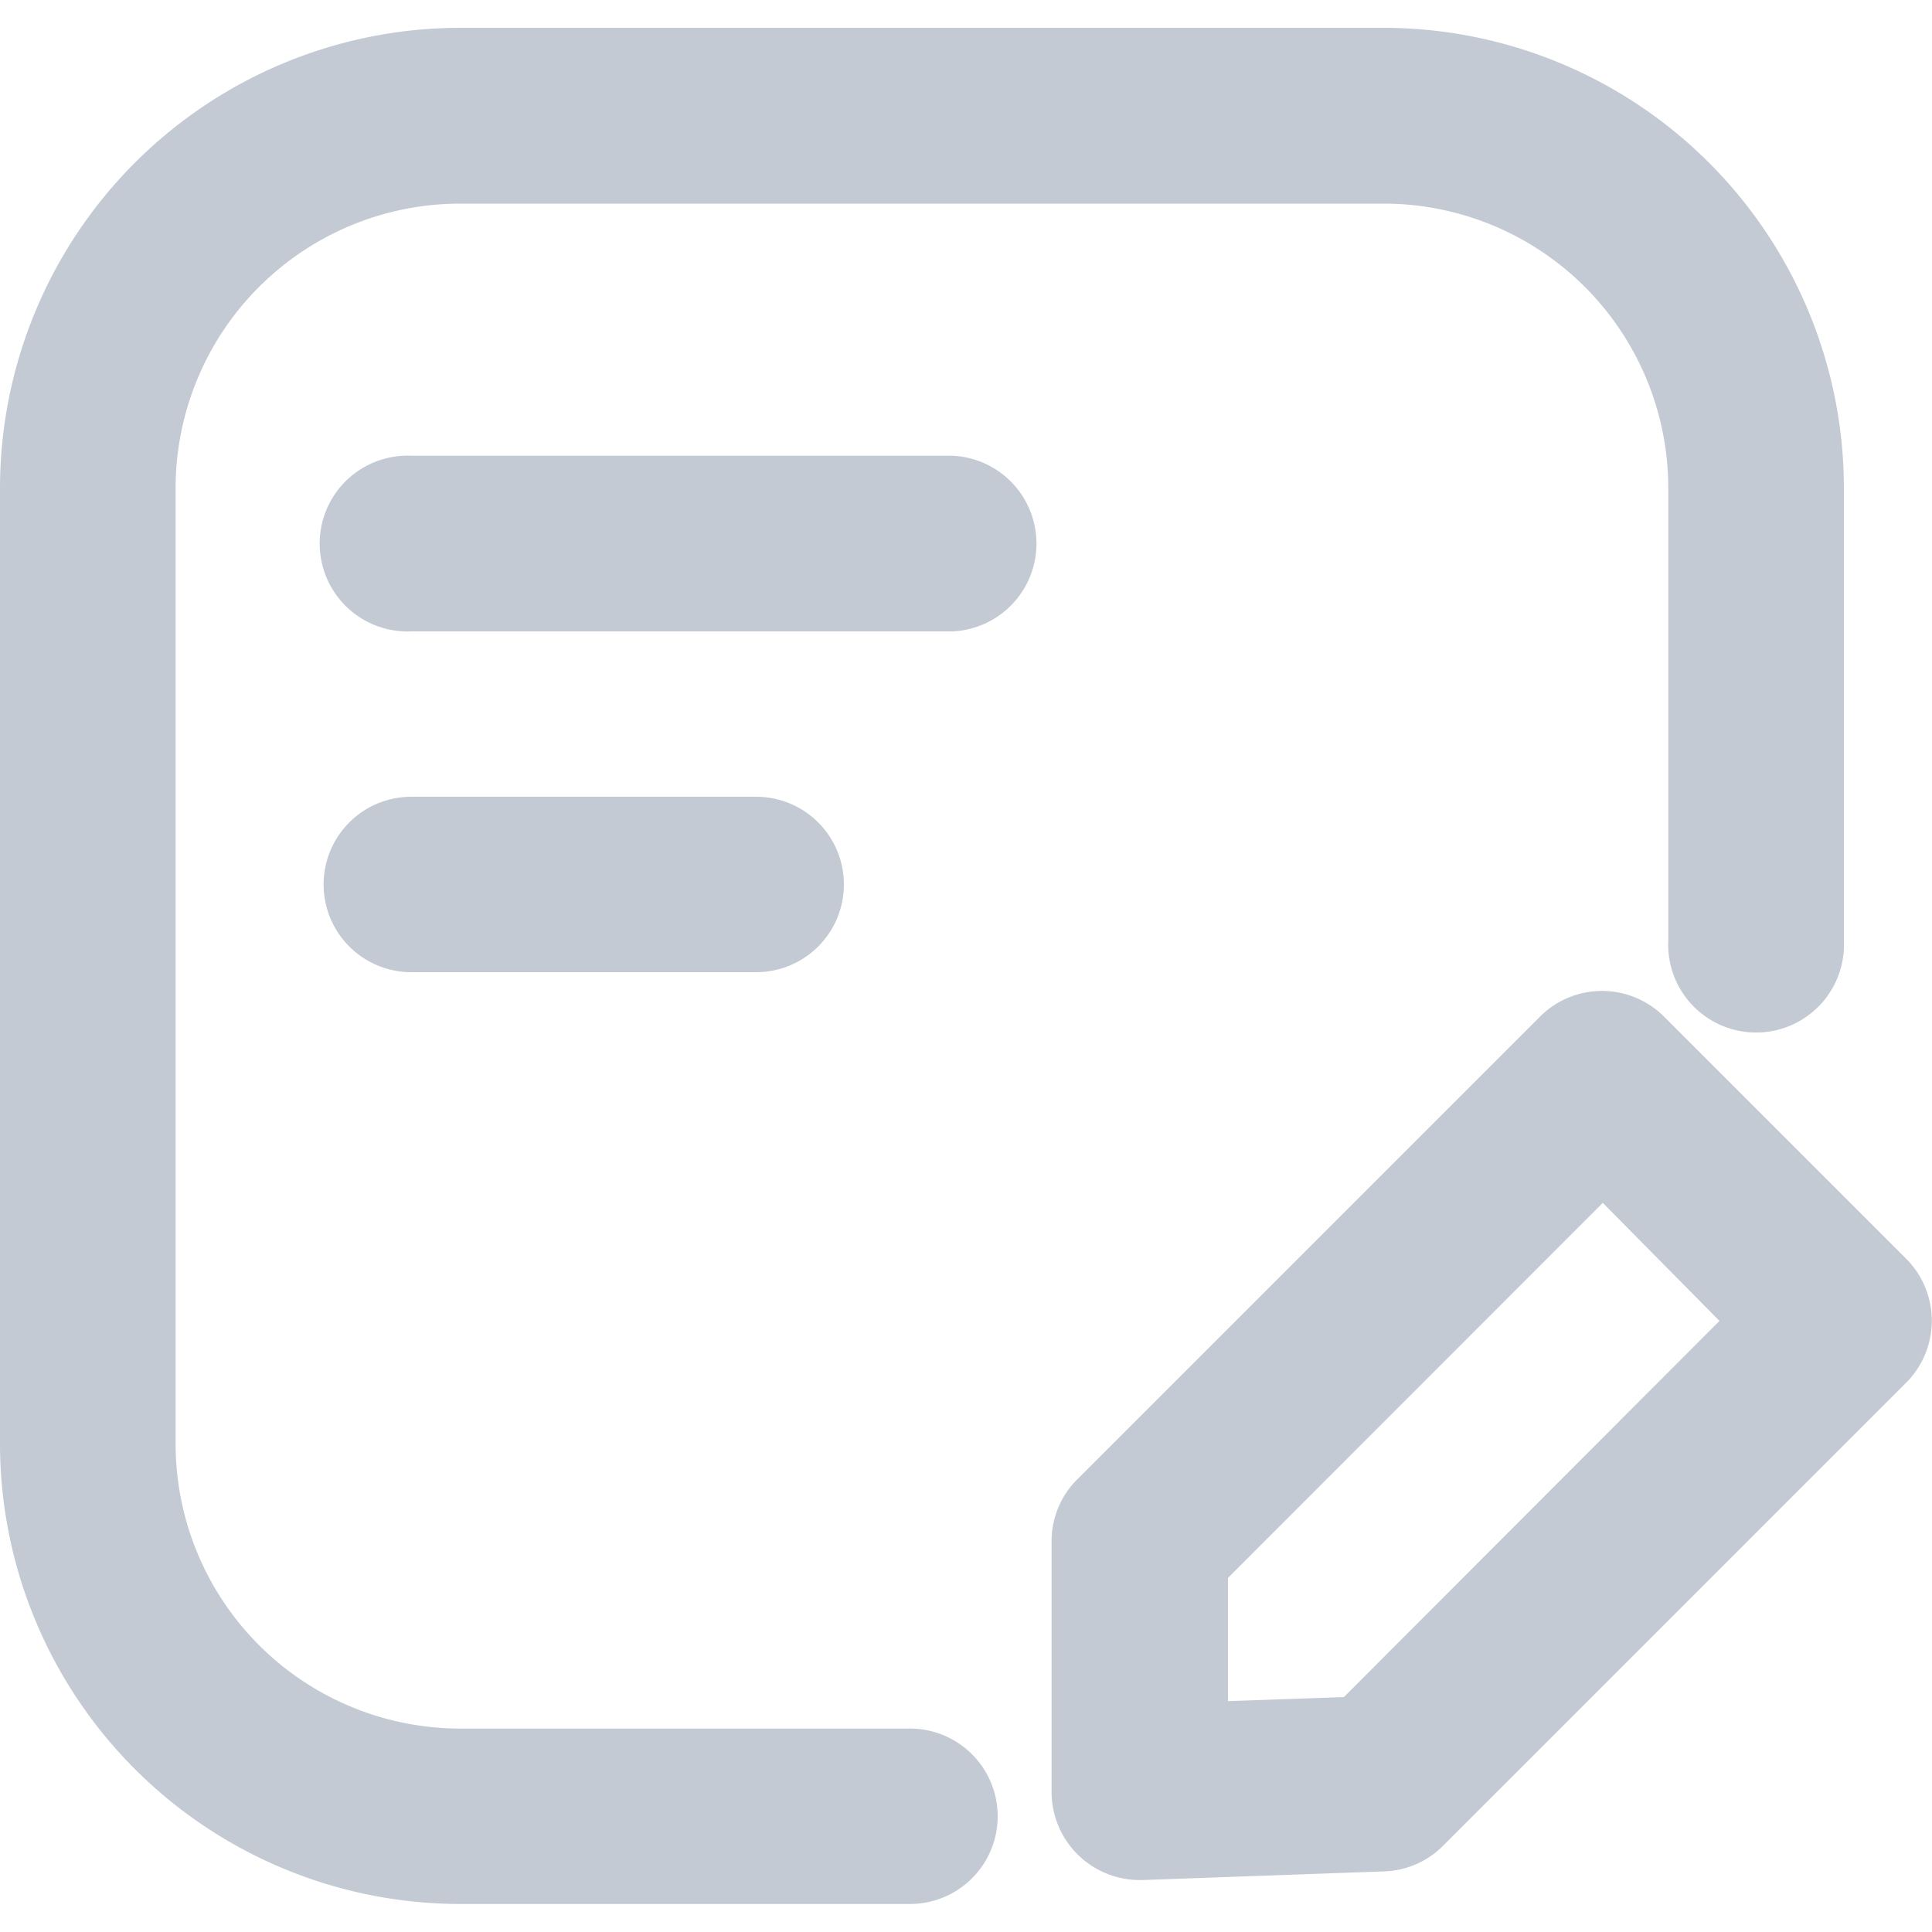
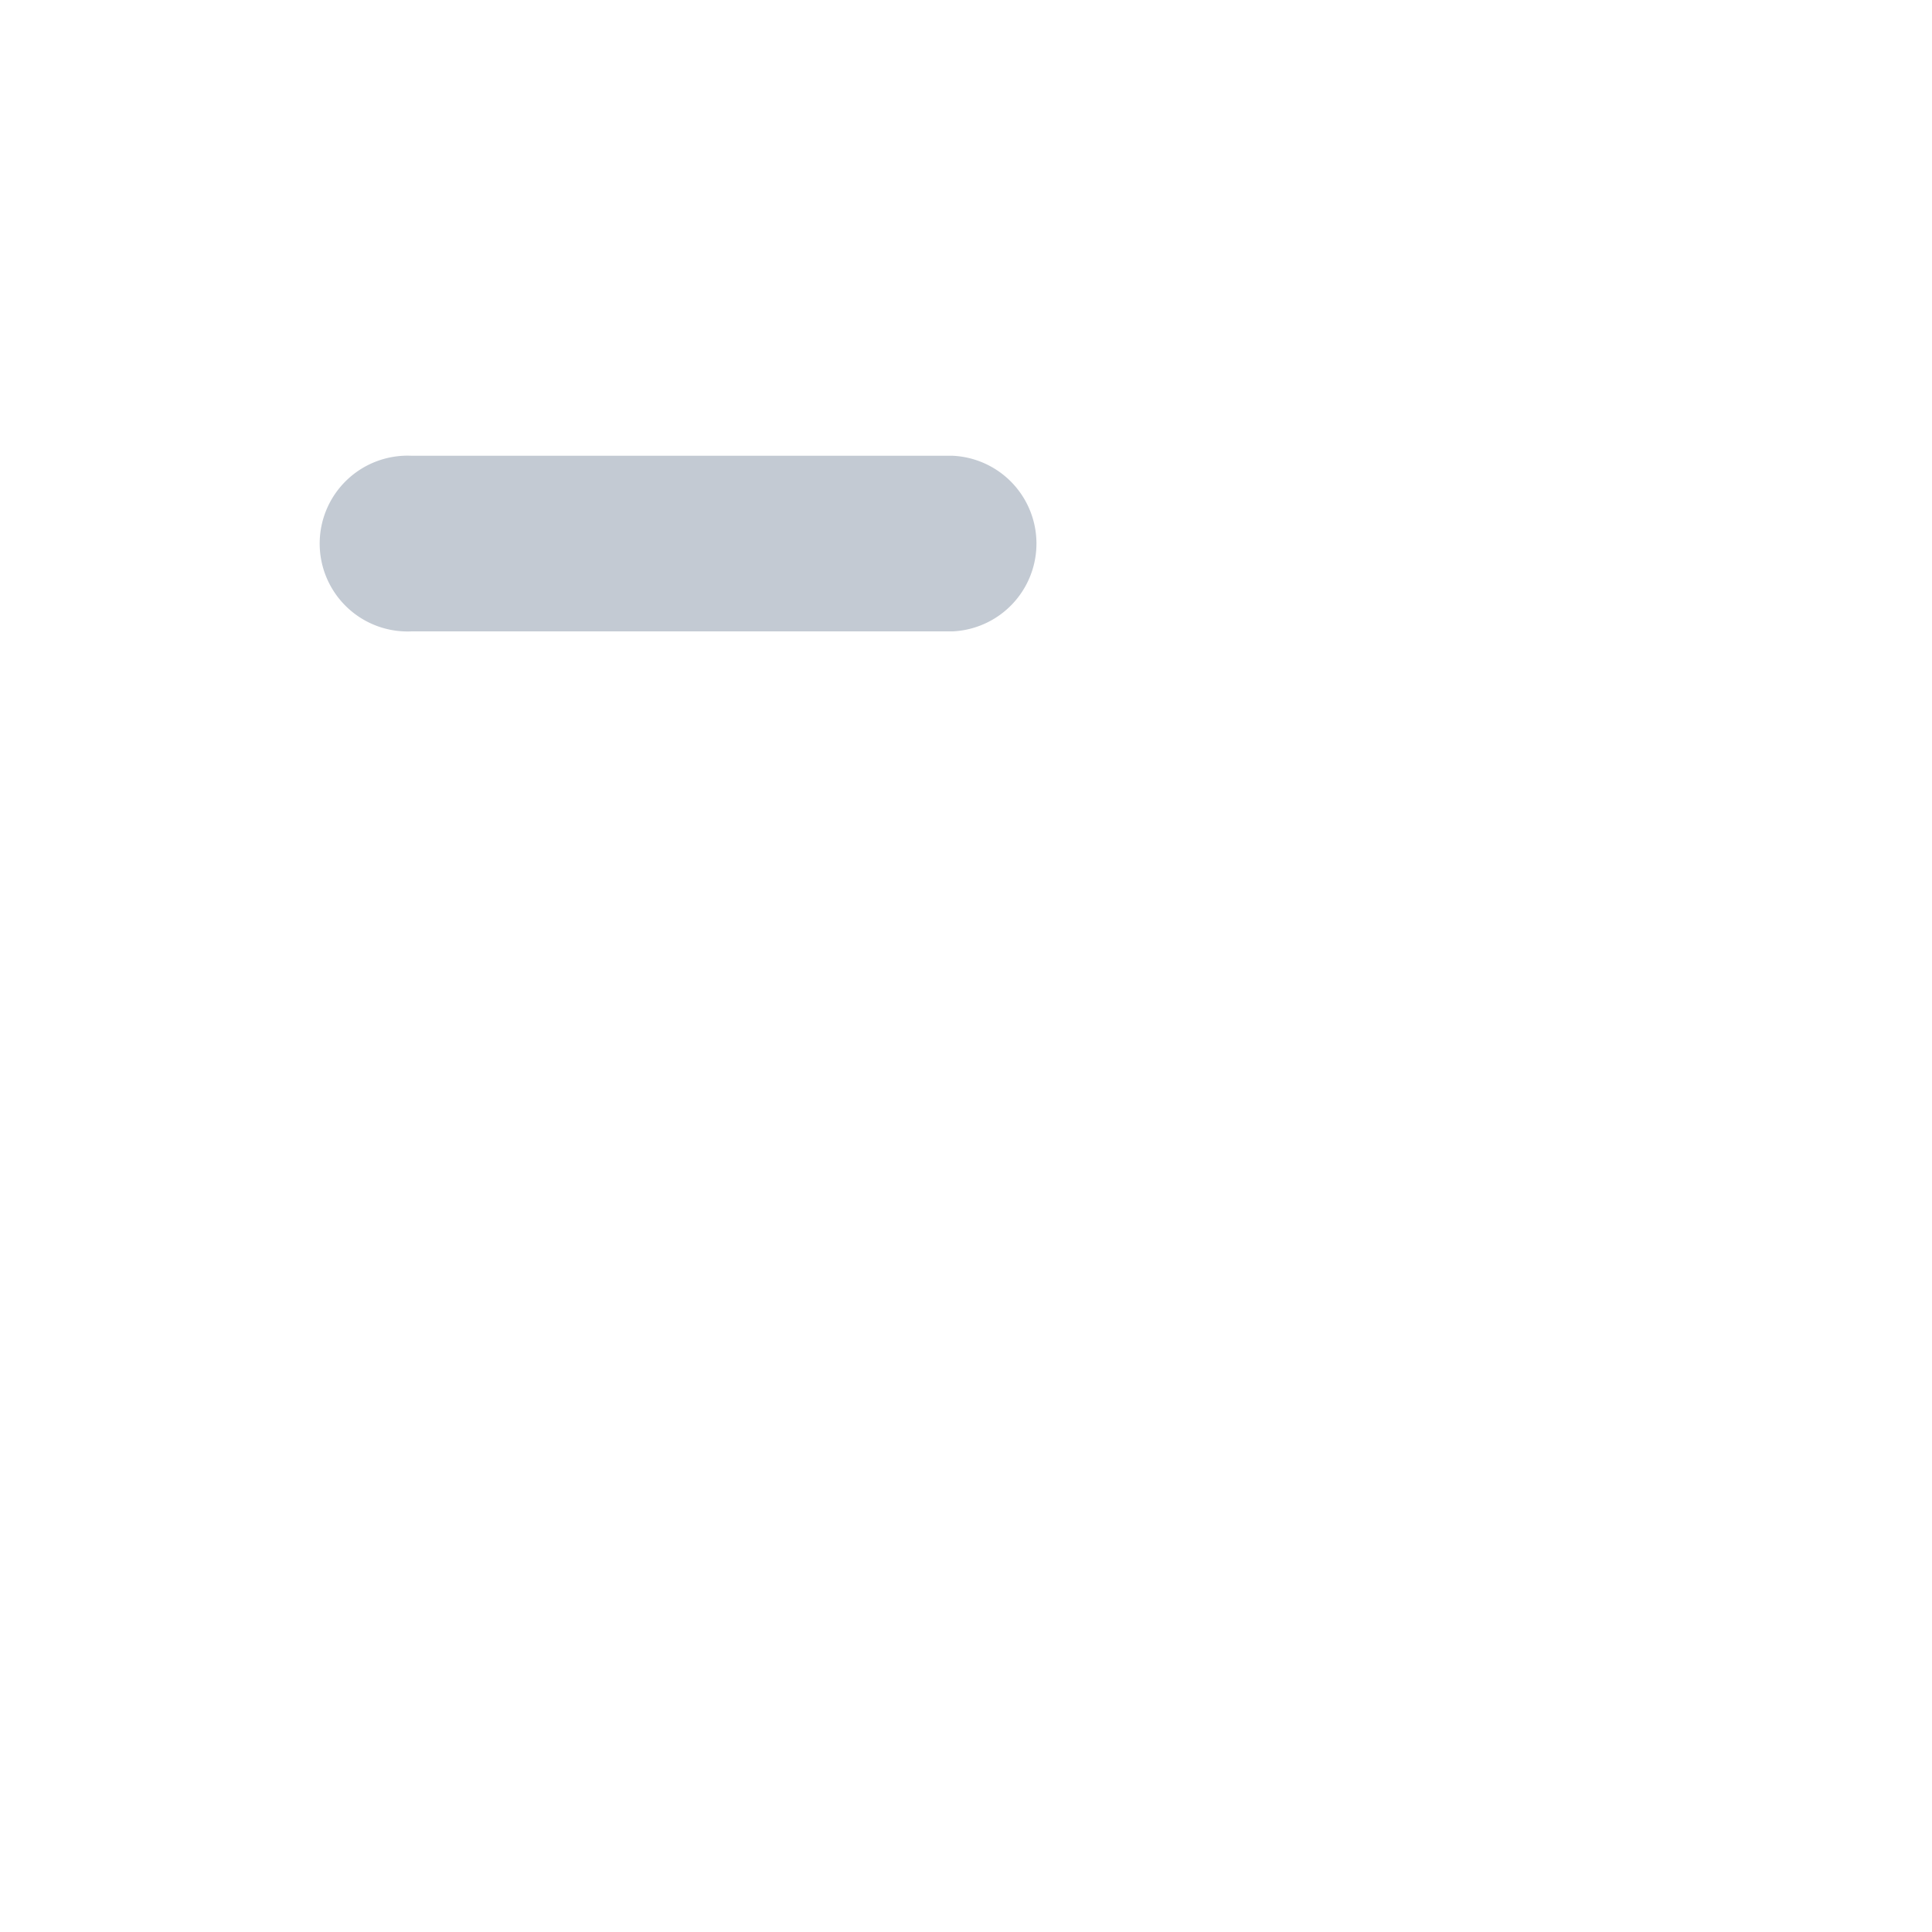
<svg xmlns="http://www.w3.org/2000/svg" id="Layer_1" data-name="Layer 1" viewBox="0 0 100 100">
  <defs>
    <style>.cls-1{fill:#c3cad3;}</style>
  </defs>
-   <path class="cls-1" d="M47.1,89.47H23.81A14.74,14.74,0,0,1,9.09,74.74V25.26A14.73,14.73,0,0,1,23.81,10.54H71.63A14.73,14.73,0,0,1,86.35,25.26V48.68a4.55,4.55,0,1,0,9.09,0V25.26A23.84,23.84,0,0,0,71.63,1.44H23.81A23.84,23.84,0,0,0,0,25.26V74.74A23.84,23.84,0,0,0,23.81,98.55H47.1a4.54,4.54,0,1,0,0-9.08Z" />
  <path class="cls-1" d="M49.31,23.59h-28a4.55,4.55,0,1,0,0,9.09h28a4.55,4.55,0,0,0,0-9.09Z" />
-   <path class="cls-1" d="M39.14,50.32a4.54,4.54,0,0,0,0-9.08H21.29a4.54,4.54,0,1,0,0,9.08Z" />
-   <path class="cls-1" d="M98.67,65.16,86.13,52.62a4.54,4.54,0,0,0-6.42,0L55.76,76.57a4.51,4.51,0,0,0-1.33,3.21v13A4.56,4.56,0,0,0,59,97.31h.16l12.54-.45a4.5,4.5,0,0,0,3-1.33l24-24A4.54,4.54,0,0,0,98.67,65.16ZM69.56,87.84l-6,.21V81.67l19.4-19.41L89,68.37Z" />
</svg>